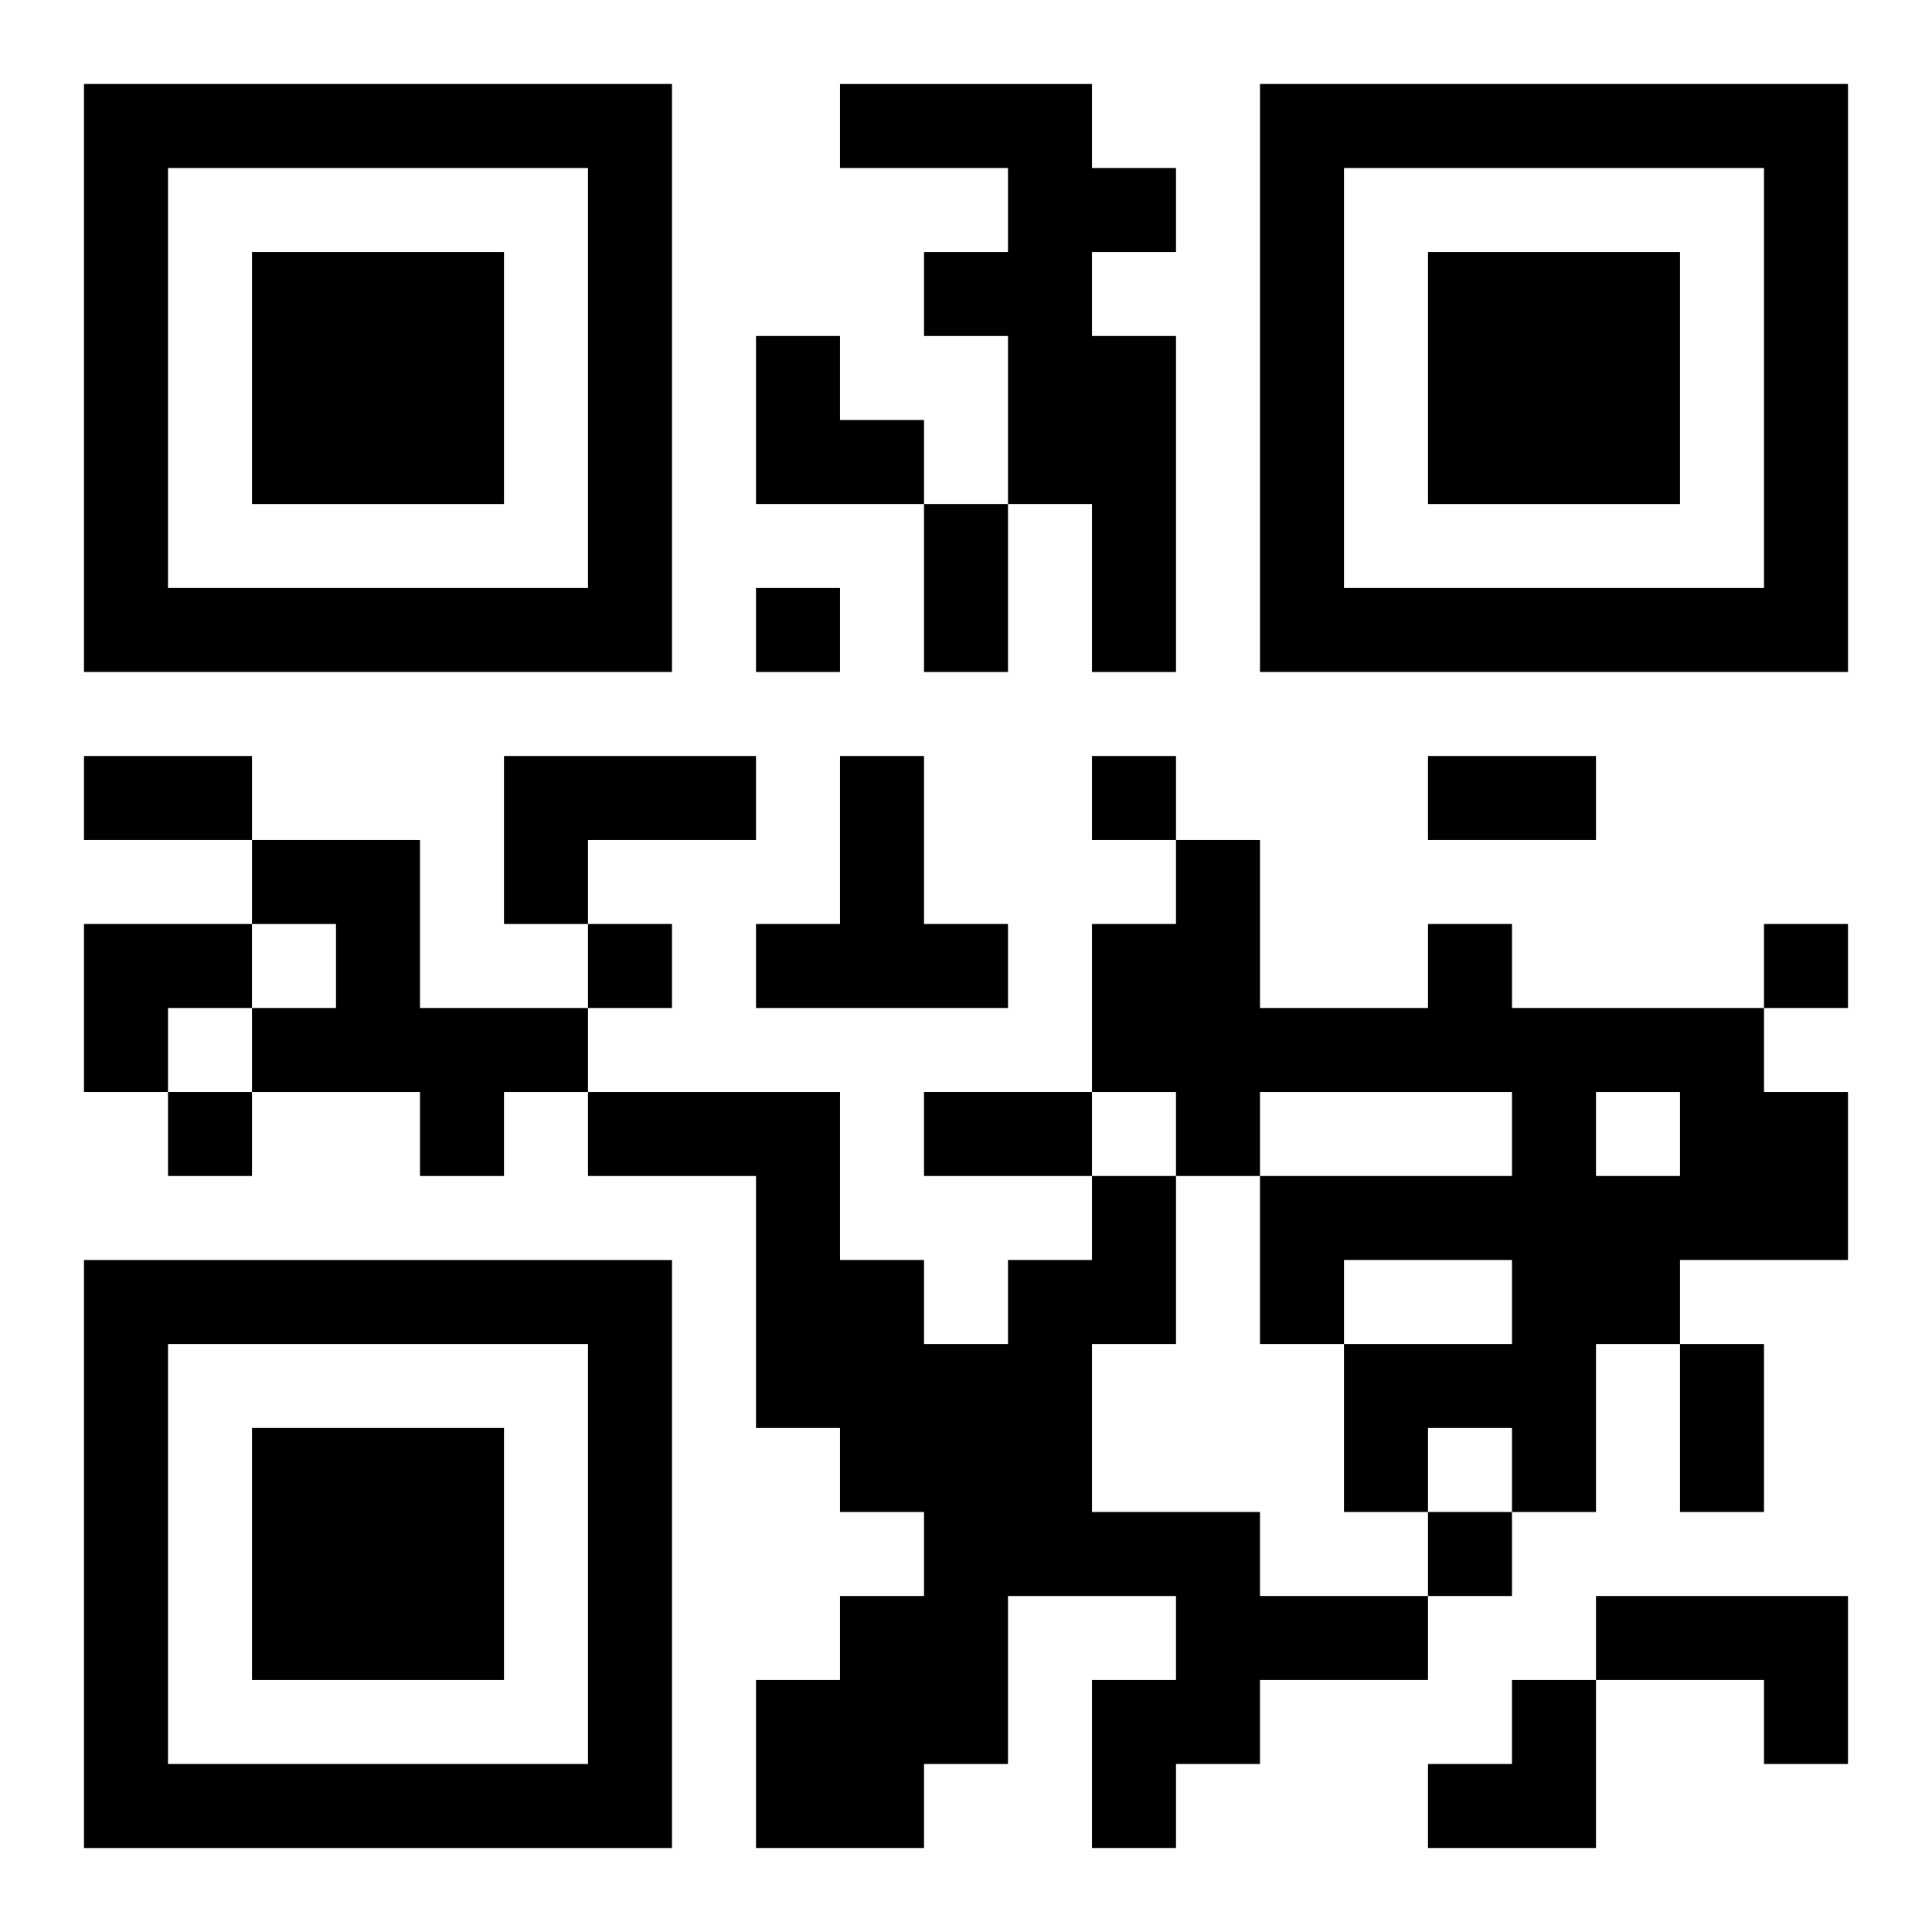
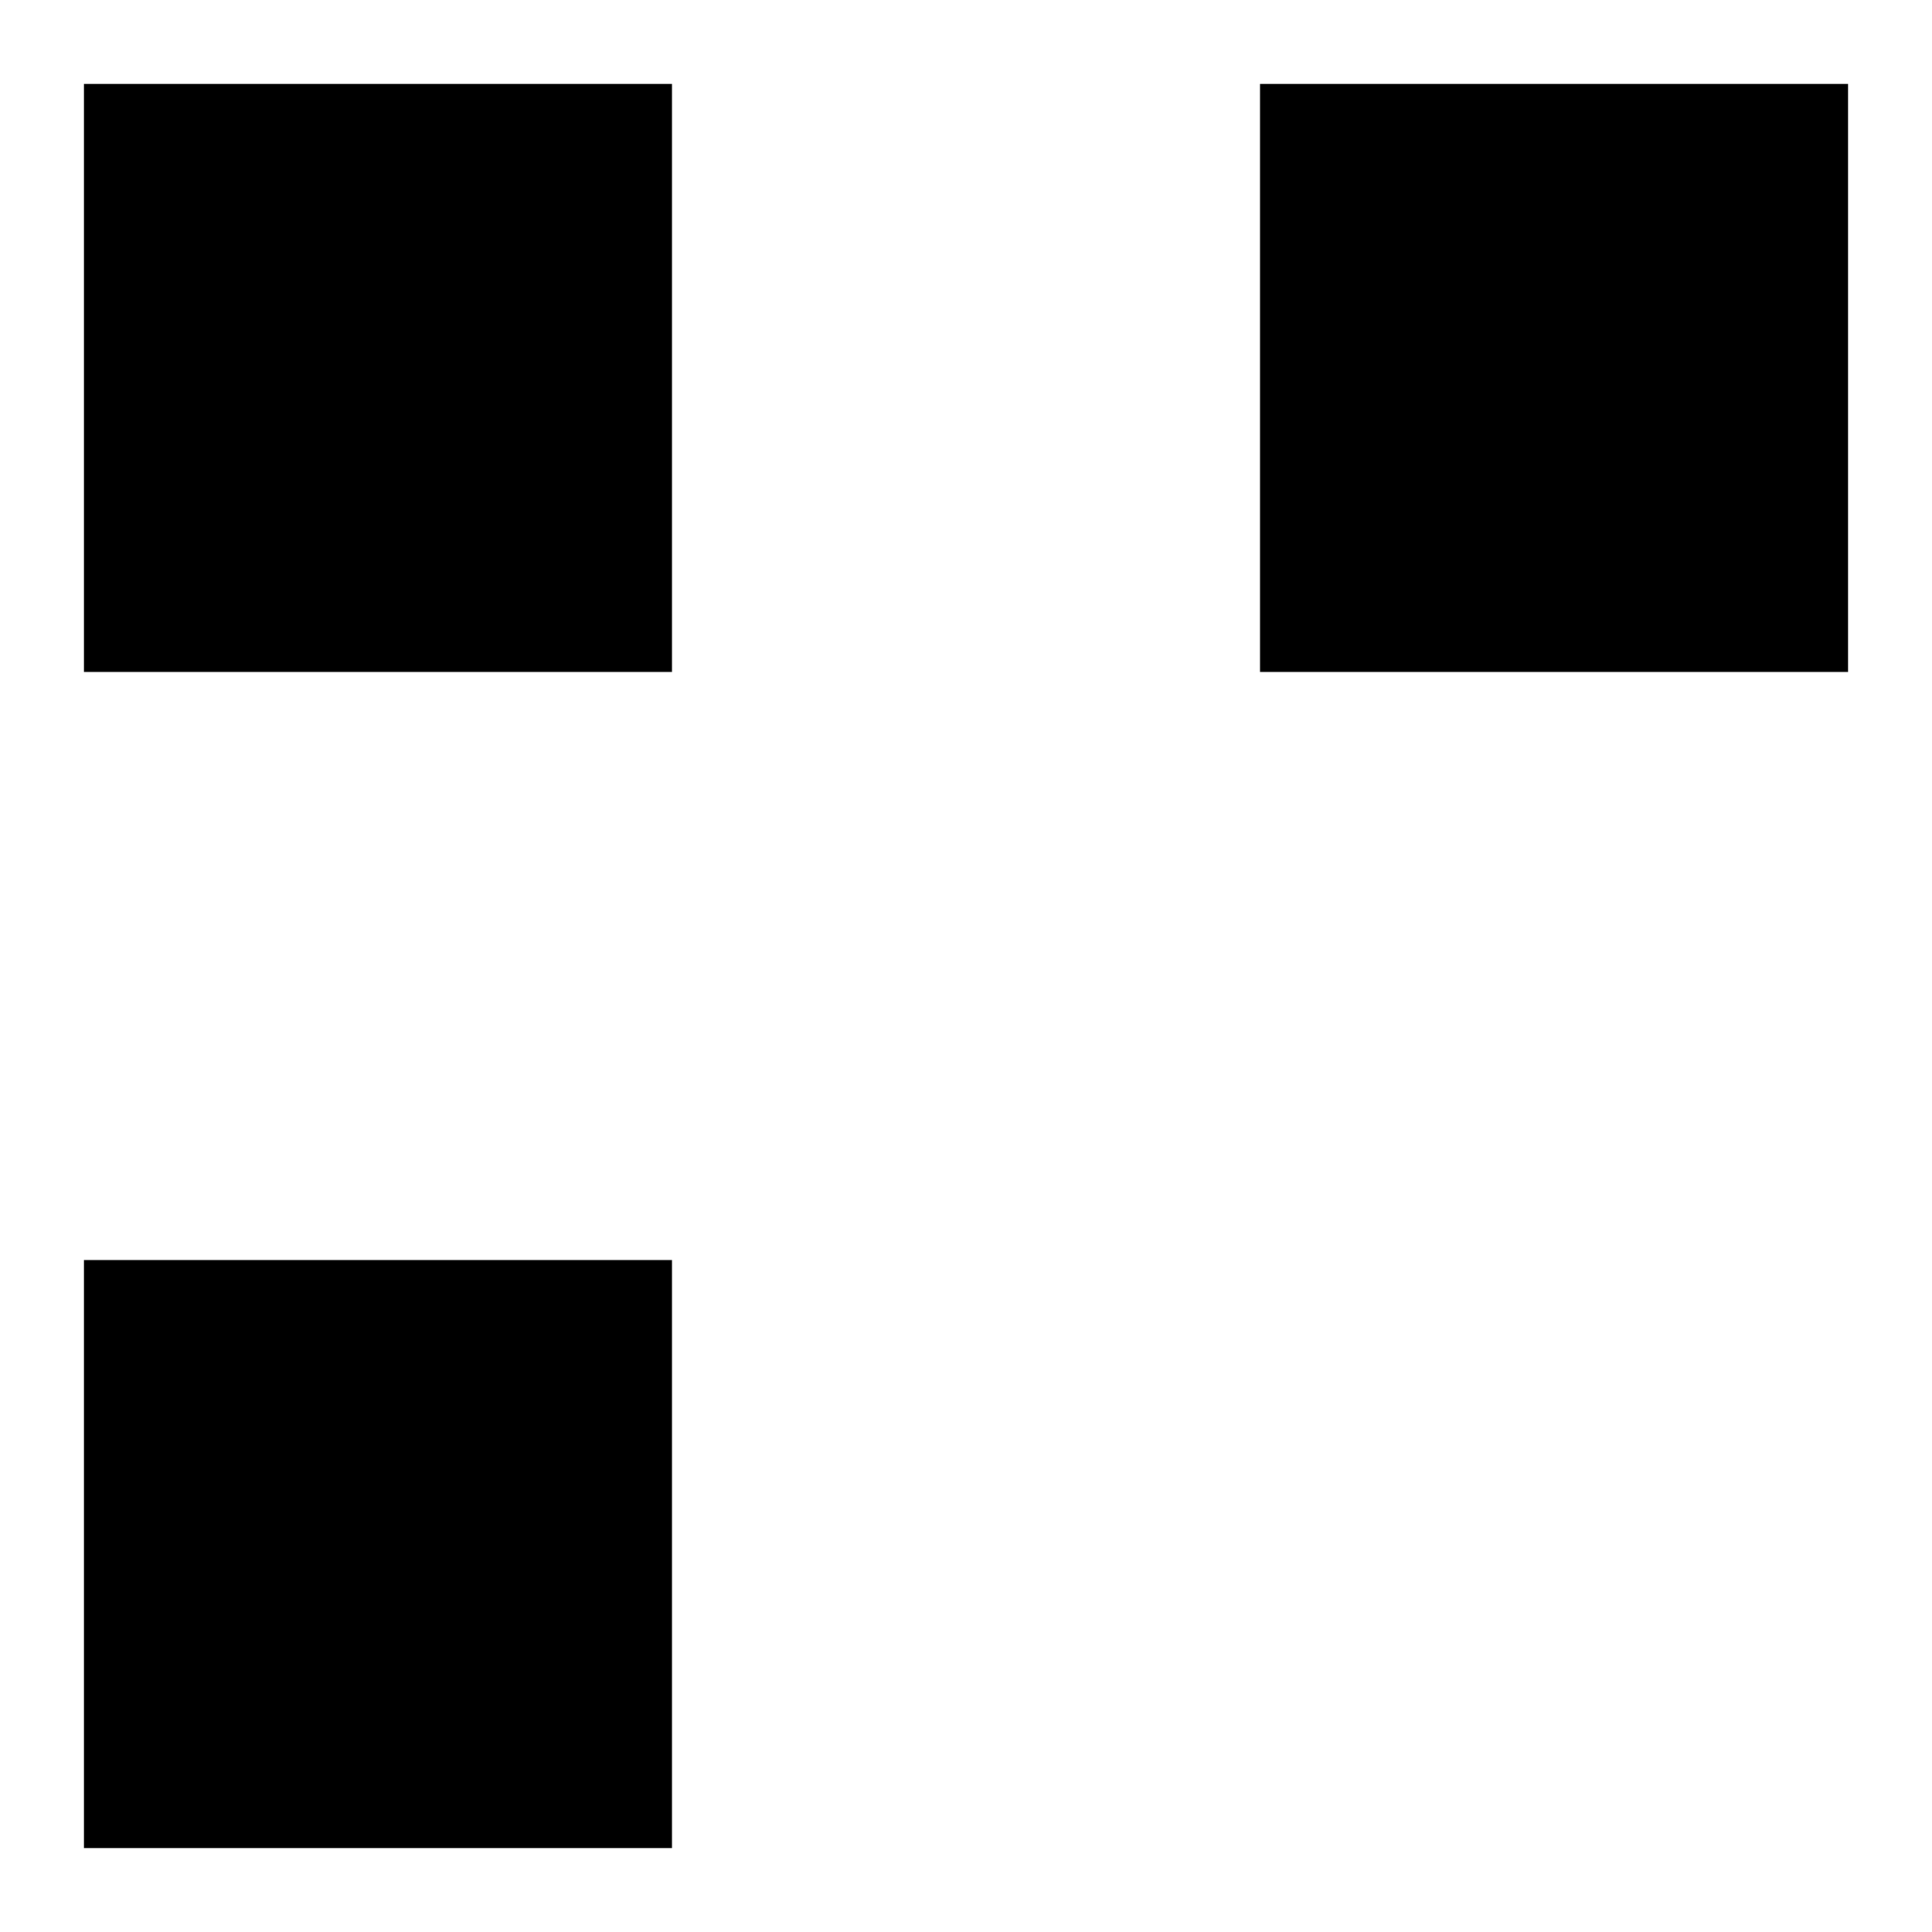
<svg xmlns="http://www.w3.org/2000/svg" xmlns:xlink="http://www.w3.org/1999/xlink" width="250" height="250" baseProfile="full" version="1.1" viewBox="-1 -1 23 23">
  <symbol id="a">
-     <path d="m0 7v7h7v-7h-7zm1 1h5v5h-5v-5zm1 1v3h3v-3h-3z" />
+     <path d="m0 7v7h7v-7h-7zm1 1h5v5v-5zm1 1v3h3v-3h-3z" />
  </symbol>
  <use y="-7" xlink:href="#a" />
  <use y="7" xlink:href="#a" />
  <use x="14" y="-7" xlink:href="#a" />
-   <path d="m9 0h3v1h1v1h-1v1h1v4h-1v-2h-1v-2h-1v-1h1v-1h-2v-1m-4 8h3v1h-2v1h-1v-2m4 0h1v2h1v1h-3v-1h1v-2m-7 1h2v2h2v1h-1v1h-1v-1h-2v-1h1v-1h-1v-1m14 1h1v1h3v1h1v2h-2v1h-1v2h-1v-1h-1v1h-1v-2h2v-1h-2v1h-1v-2h3v-1h-3v1h-1v-1h-1v-2h1v-1h1v2h2v-1m2 2v1h1v-1h-1m-6 1h1v2h-1v2h2v1h2v1h-2v1h-1v1h-1v-2h1v-1h-2v2h-1v1h-2v-2h1v-1h1v-1h-1v-1h-1v-3h-2v-1h3v2h1v1h1v-1h1v-1m6 5h3v2h-1v-1h-2v-1m-10-12v1h1v-1h-1m4 2v1h1v-1h-1m-6 2v1h1v-1h-1m14 0v1h1v-1h-1m-19 2v1h1v-1h-1m15 5v1h1v-1h-1m-6-12h1v2h-1v-2m-10 3h2v1h-2v-1m16 0h2v1h-2v-1m-6 4h2v1h-2v-1m9 3h1v2h-1v-2m-11-12h1v1h1v1h-2zm-8 7h2v1h-1v1h-1zm16 9m1 0h1v2h-2v-1h1z" />
</svg>